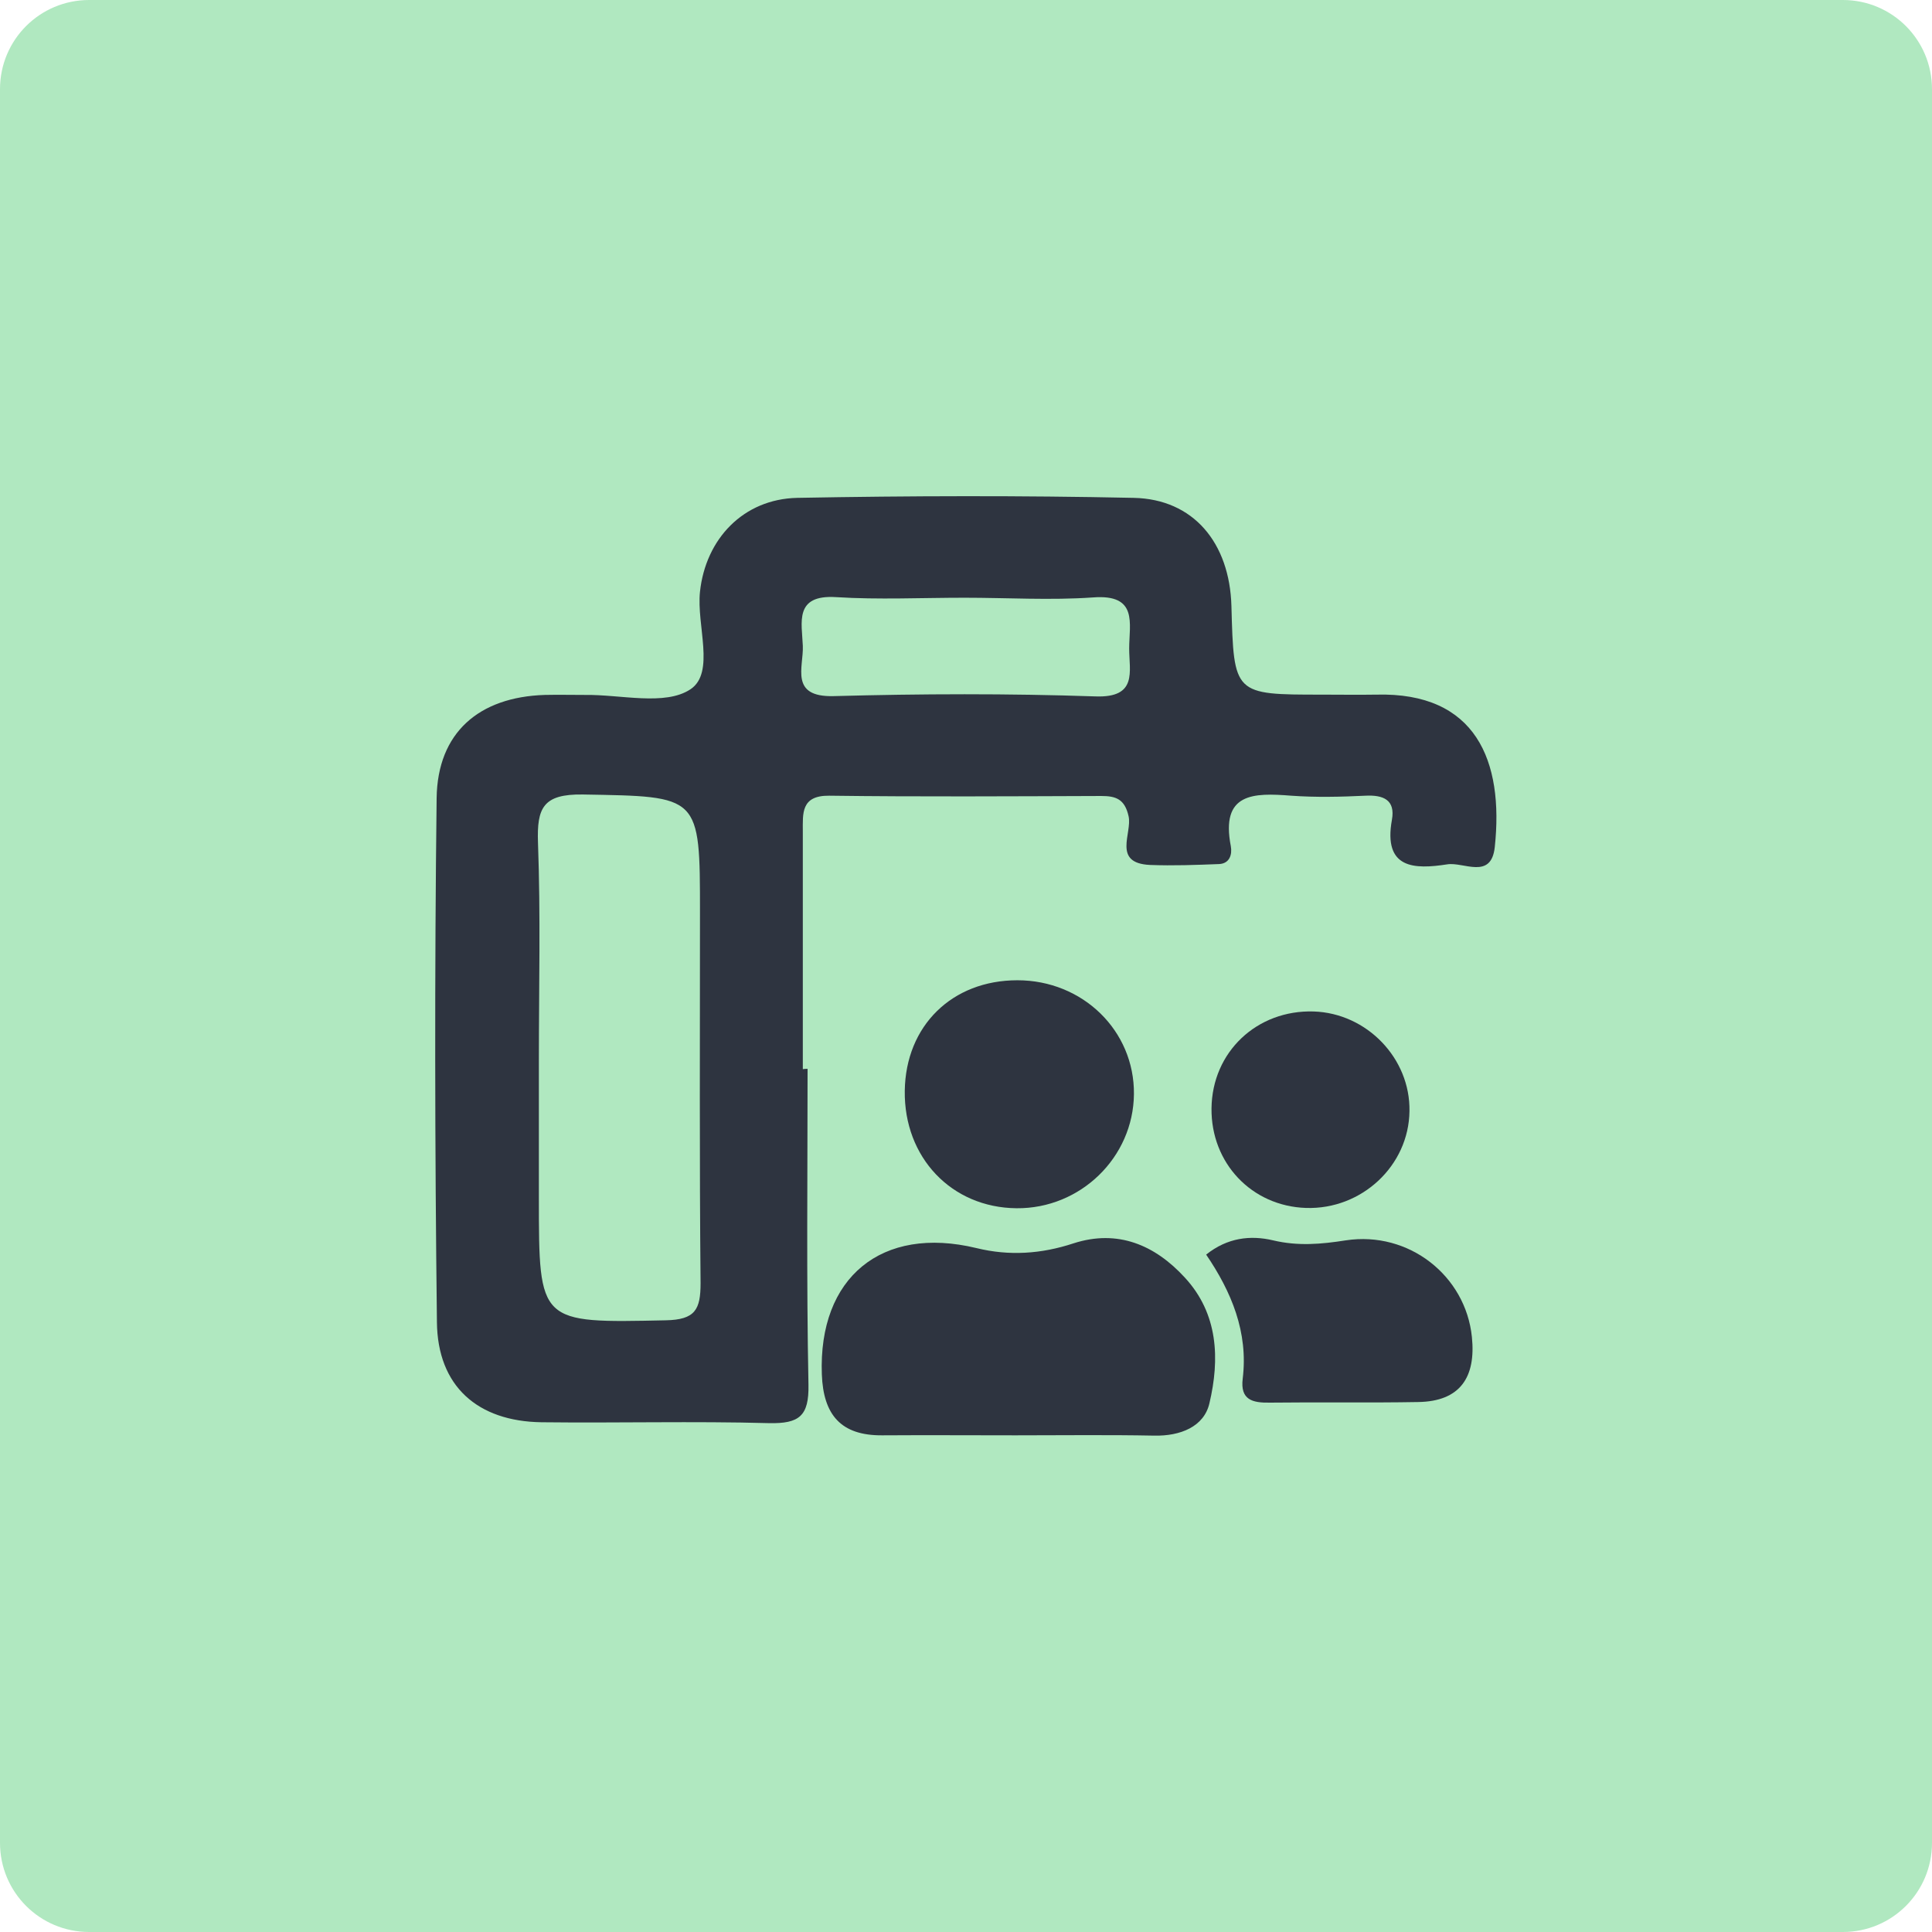
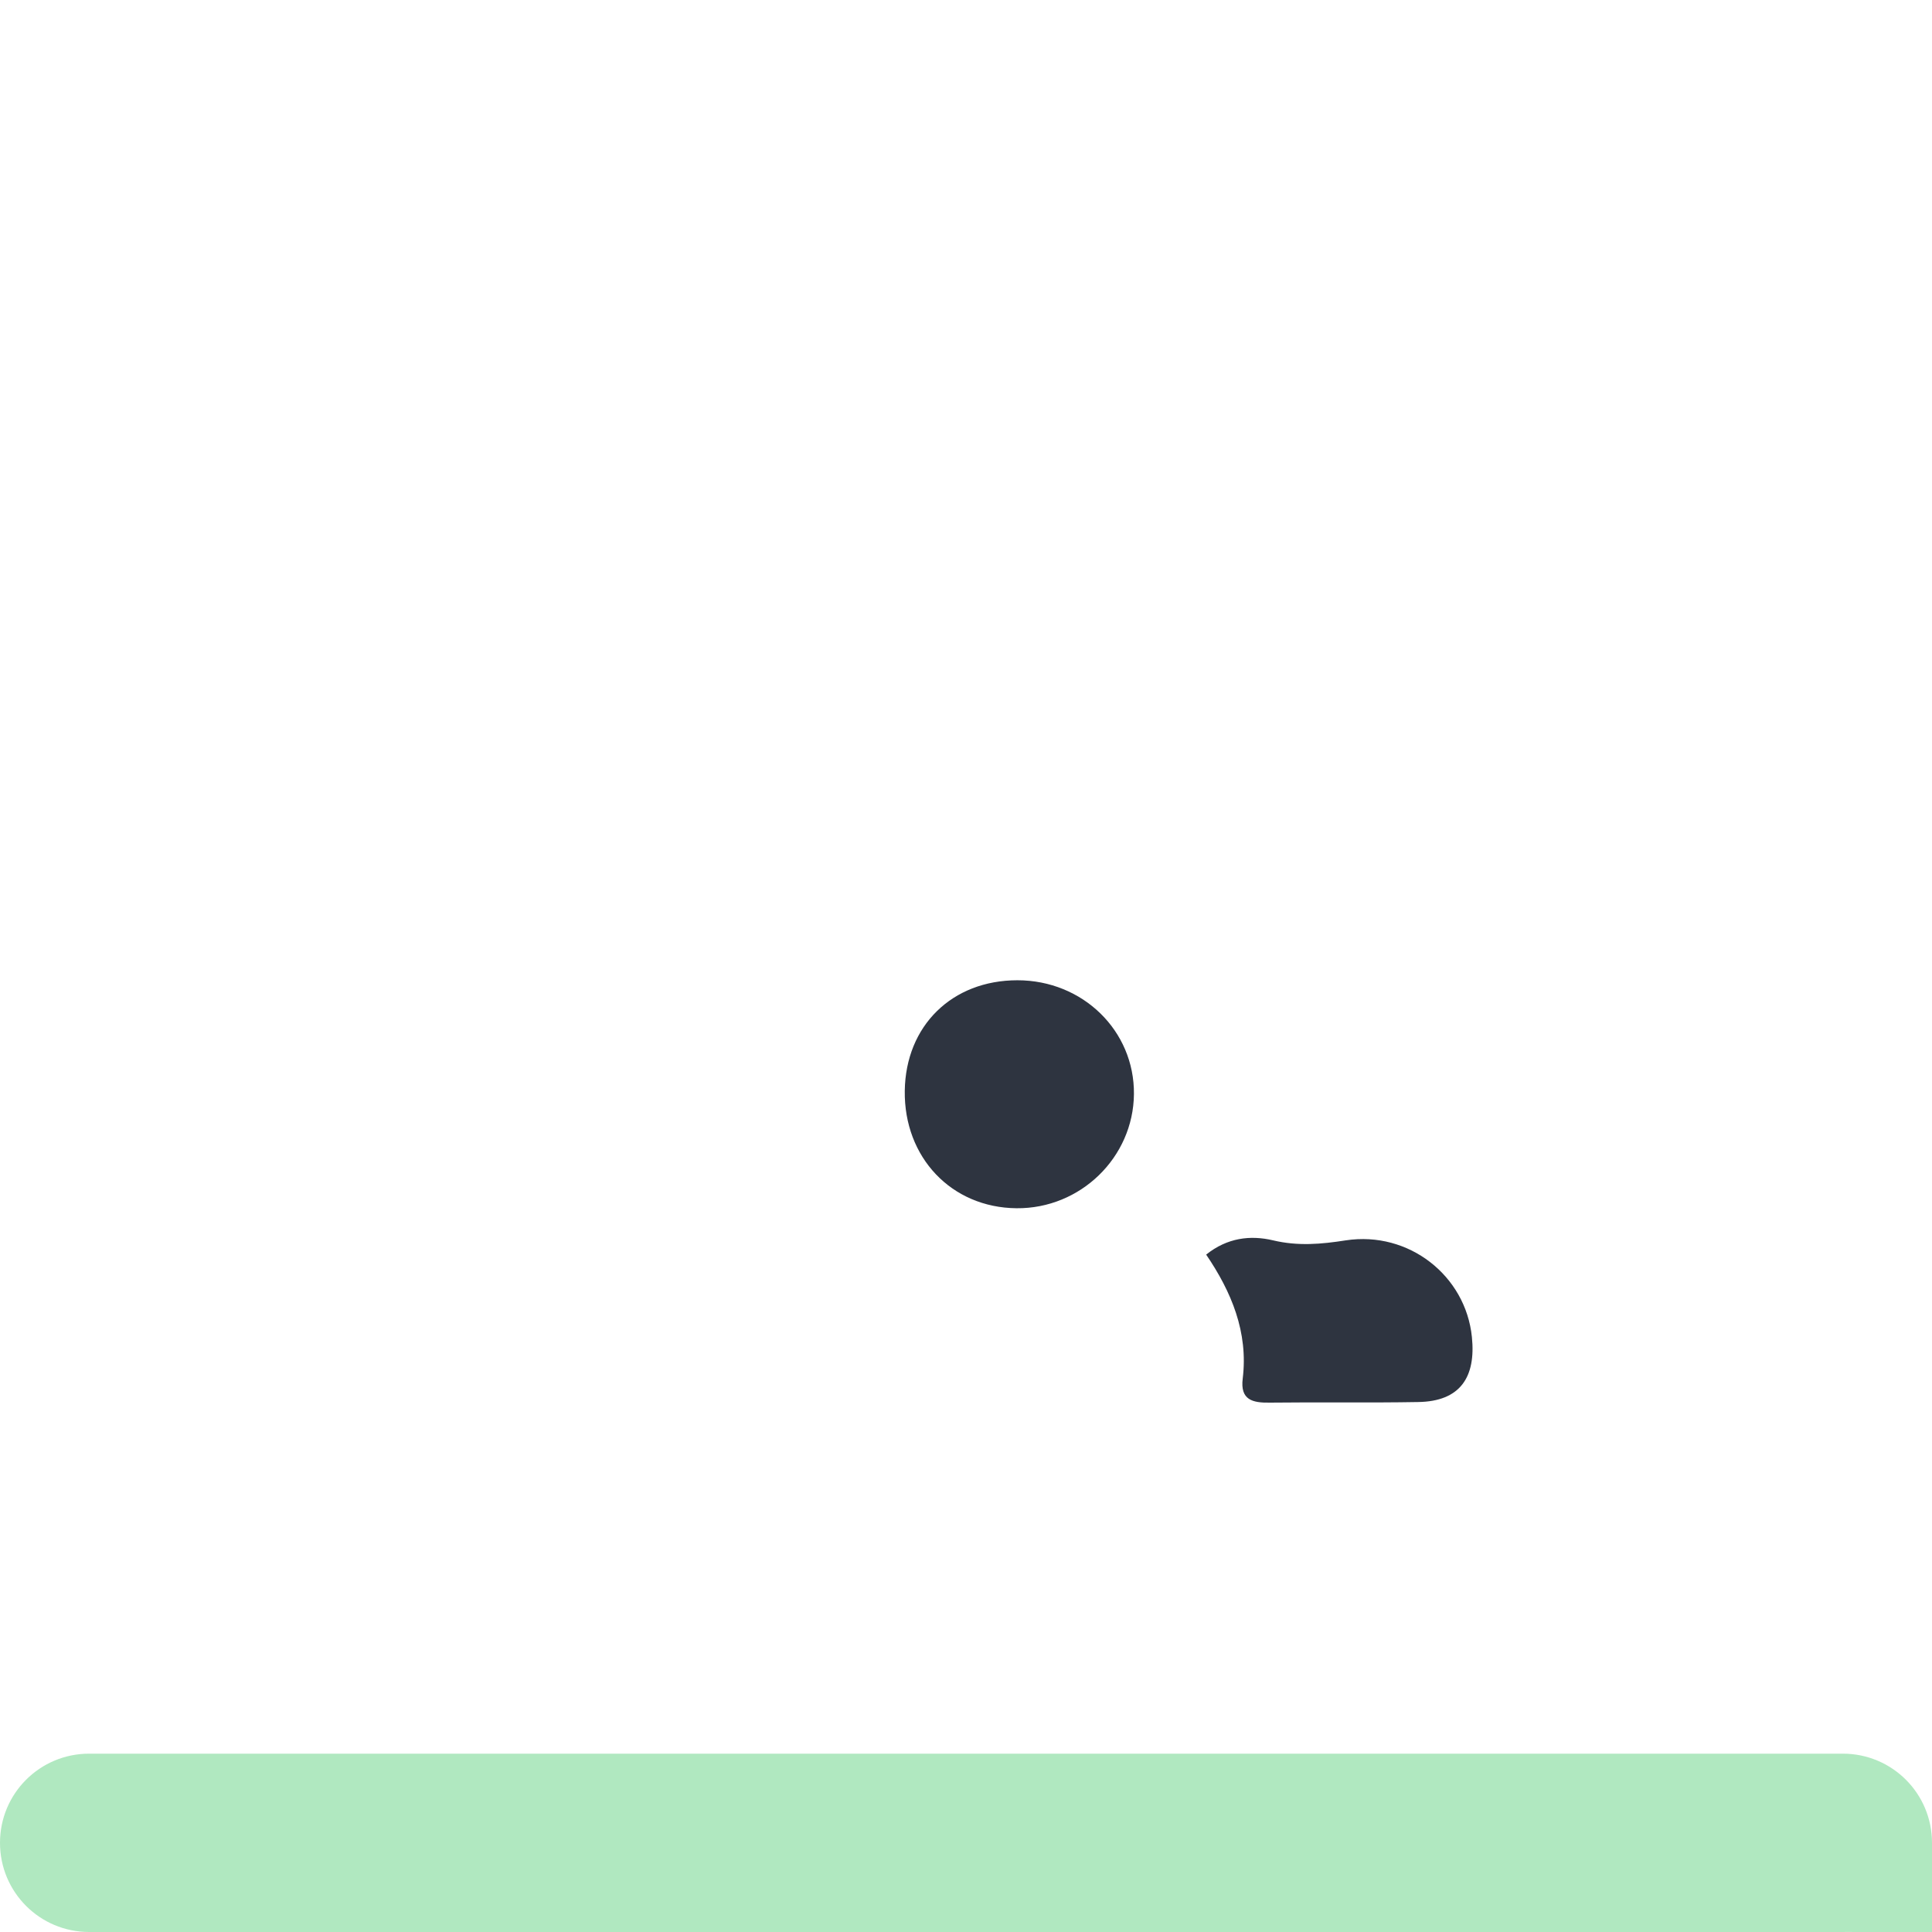
<svg xmlns="http://www.w3.org/2000/svg" version="1.1" id="Layer_1" x="0px" y="0px" viewBox="0 0 65 65" style="enable-background:new 0 0 65 65;" xml:space="preserve">
  <style type="text/css">
	.st0{fill:#B0E8C0;}
	.st1{fill:#2E3440;}
</style>
-   <path class="st0" d="M62,65H3c-1.66,0-3-1.34-3-3V3c0-1.66,1.34-3,3-3h59c1.66,0,3,1.34,3,3v59C65,63.66,63.66,65,62,65z" />
+   <path class="st0" d="M62,65H3c-1.66,0-3-1.34-3-3c0-1.66,1.34-3,3-3h59c1.66,0,3,1.34,3,3v59C65,63.66,63.66,65,62,65z" />
  <g>
-     <path class="st1" d="M27.17,35.96c0,3.54-0.04,7.09,0.03,10.63c0.02,1.05-0.31,1.31-1.32,1.29c-2.55-0.07-5.1,0-7.66-0.03   c-2.15-0.03-3.5-1.21-3.52-3.37c-0.07-5.88-0.08-11.76-0.01-17.63c0.03-2.2,1.42-3.4,3.64-3.47c0.44-0.01,0.89,0,1.33,0   c1.22-0.02,2.71,0.38,3.57-0.19c0.84-0.56,0.2-2.15,0.32-3.28c0.19-1.78,1.46-3.12,3.27-3.16c3.77-0.07,7.55-0.08,11.32,0   c2.01,0.04,3.23,1.51,3.29,3.64c0.08,2.98,0.08,2.98,3.04,2.98c0.61,0,1.22,0.01,1.83,0c3.36-0.09,4.3,2.23,3.99,5.13   c-0.12,1.11-1.05,0.49-1.6,0.58c-1.1,0.17-2.16,0.16-1.86-1.5c0.12-0.67-0.29-0.84-0.89-0.81c-0.83,0.04-1.67,0.06-2.5,0   c-1.27-0.1-2.38-0.1-2.03,1.7c0.05,0.28-0.04,0.58-0.39,0.6c-0.78,0.03-1.55,0.06-2.33,0.03c-1.28-0.06-0.59-1.07-0.72-1.64   c-0.13-0.58-0.43-0.68-0.92-0.68c-3.05,0.01-6.1,0.03-9.15-0.01c-0.96-0.01-0.89,0.6-0.89,1.21c0,2.66,0,5.32,0,7.99   C27.07,35.96,27.12,35.96,27.17,35.96z M18.13,35.66c0,1.55,0,3.1,0,4.65c0,4.23,0,4.2,4.27,4.11c0.99-0.02,1.17-0.36,1.17-1.25   c-0.04-4.15-0.02-8.31-0.02-12.46c0-3.98,0-3.91-3.94-3.98c-1.34-0.02-1.55,0.45-1.51,1.62C18.19,30.79,18.13,33.23,18.13,35.66z    M32.45,20.11c-1.44,0-2.89,0.07-4.32-0.02c-1.42-0.09-1.15,0.86-1.12,1.64c0.03,0.71-0.46,1.73,1.04,1.69   c2.93-0.08,5.88-0.09,8.81,0.01c1.42,0.05,1.13-0.84,1.13-1.61c0-0.84,0.31-1.84-1.22-1.72C35.34,20.2,33.89,20.11,32.45,20.11z" />
-     <path class="st1" d="M34.17,48.29c-1.5,0-3-0.01-4.49,0c-1.39,0.01-1.98-0.69-2.03-2.05c-0.12-3.26,2.01-5.02,5.2-4.25   c1.1,0.27,2.18,0.2,3.27-0.16c1.49-0.48,2.74,0.06,3.74,1.15c1.13,1.22,1.18,2.75,0.83,4.23c-0.18,0.79-0.98,1.11-1.86,1.09   C37.28,48.27,35.73,48.29,34.17,48.29z" />
    <path class="st1" d="M34.23,32.98c2.2,0,3.94,1.7,3.92,3.83c-0.02,2.13-1.8,3.86-3.95,3.84c-2.19-0.02-3.79-1.71-3.76-3.95   C30.47,34.51,32.03,32.98,34.23,32.98z" />
    <path class="st1" d="M40.58,42.21c0.71-0.57,1.49-0.66,2.25-0.48c0.84,0.2,1.62,0.13,2.45,0c2.12-0.32,4.03,1.19,4.24,3.25   c0.14,1.35-0.39,2.17-1.81,2.19c-1.66,0.03-3.33,0-4.99,0.02c-0.58,0.01-1-0.09-0.91-0.81C42,44.82,41.43,43.46,40.58,42.21z" />
-     <path class="st1" d="M40.76,37.29c0.02-1.9,1.53-3.32,3.44-3.26c1.79,0.06,3.25,1.58,3.22,3.35c-0.02,1.84-1.61,3.32-3.48,3.26   C42.11,40.58,40.74,39.13,40.76,37.29z" />
  </g>
  <g>
</g>
  <g>
</g>
  <g>
</g>
  <g>
</g>
  <g>
</g>
  <g>
</g>
  <g>
</g>
  <g>
</g>
  <g>
</g>
  <g>
</g>
  <g>
</g>
  <g>
</g>
  <g>
</g>
  <g>
</g>
  <g>
</g>
</svg>